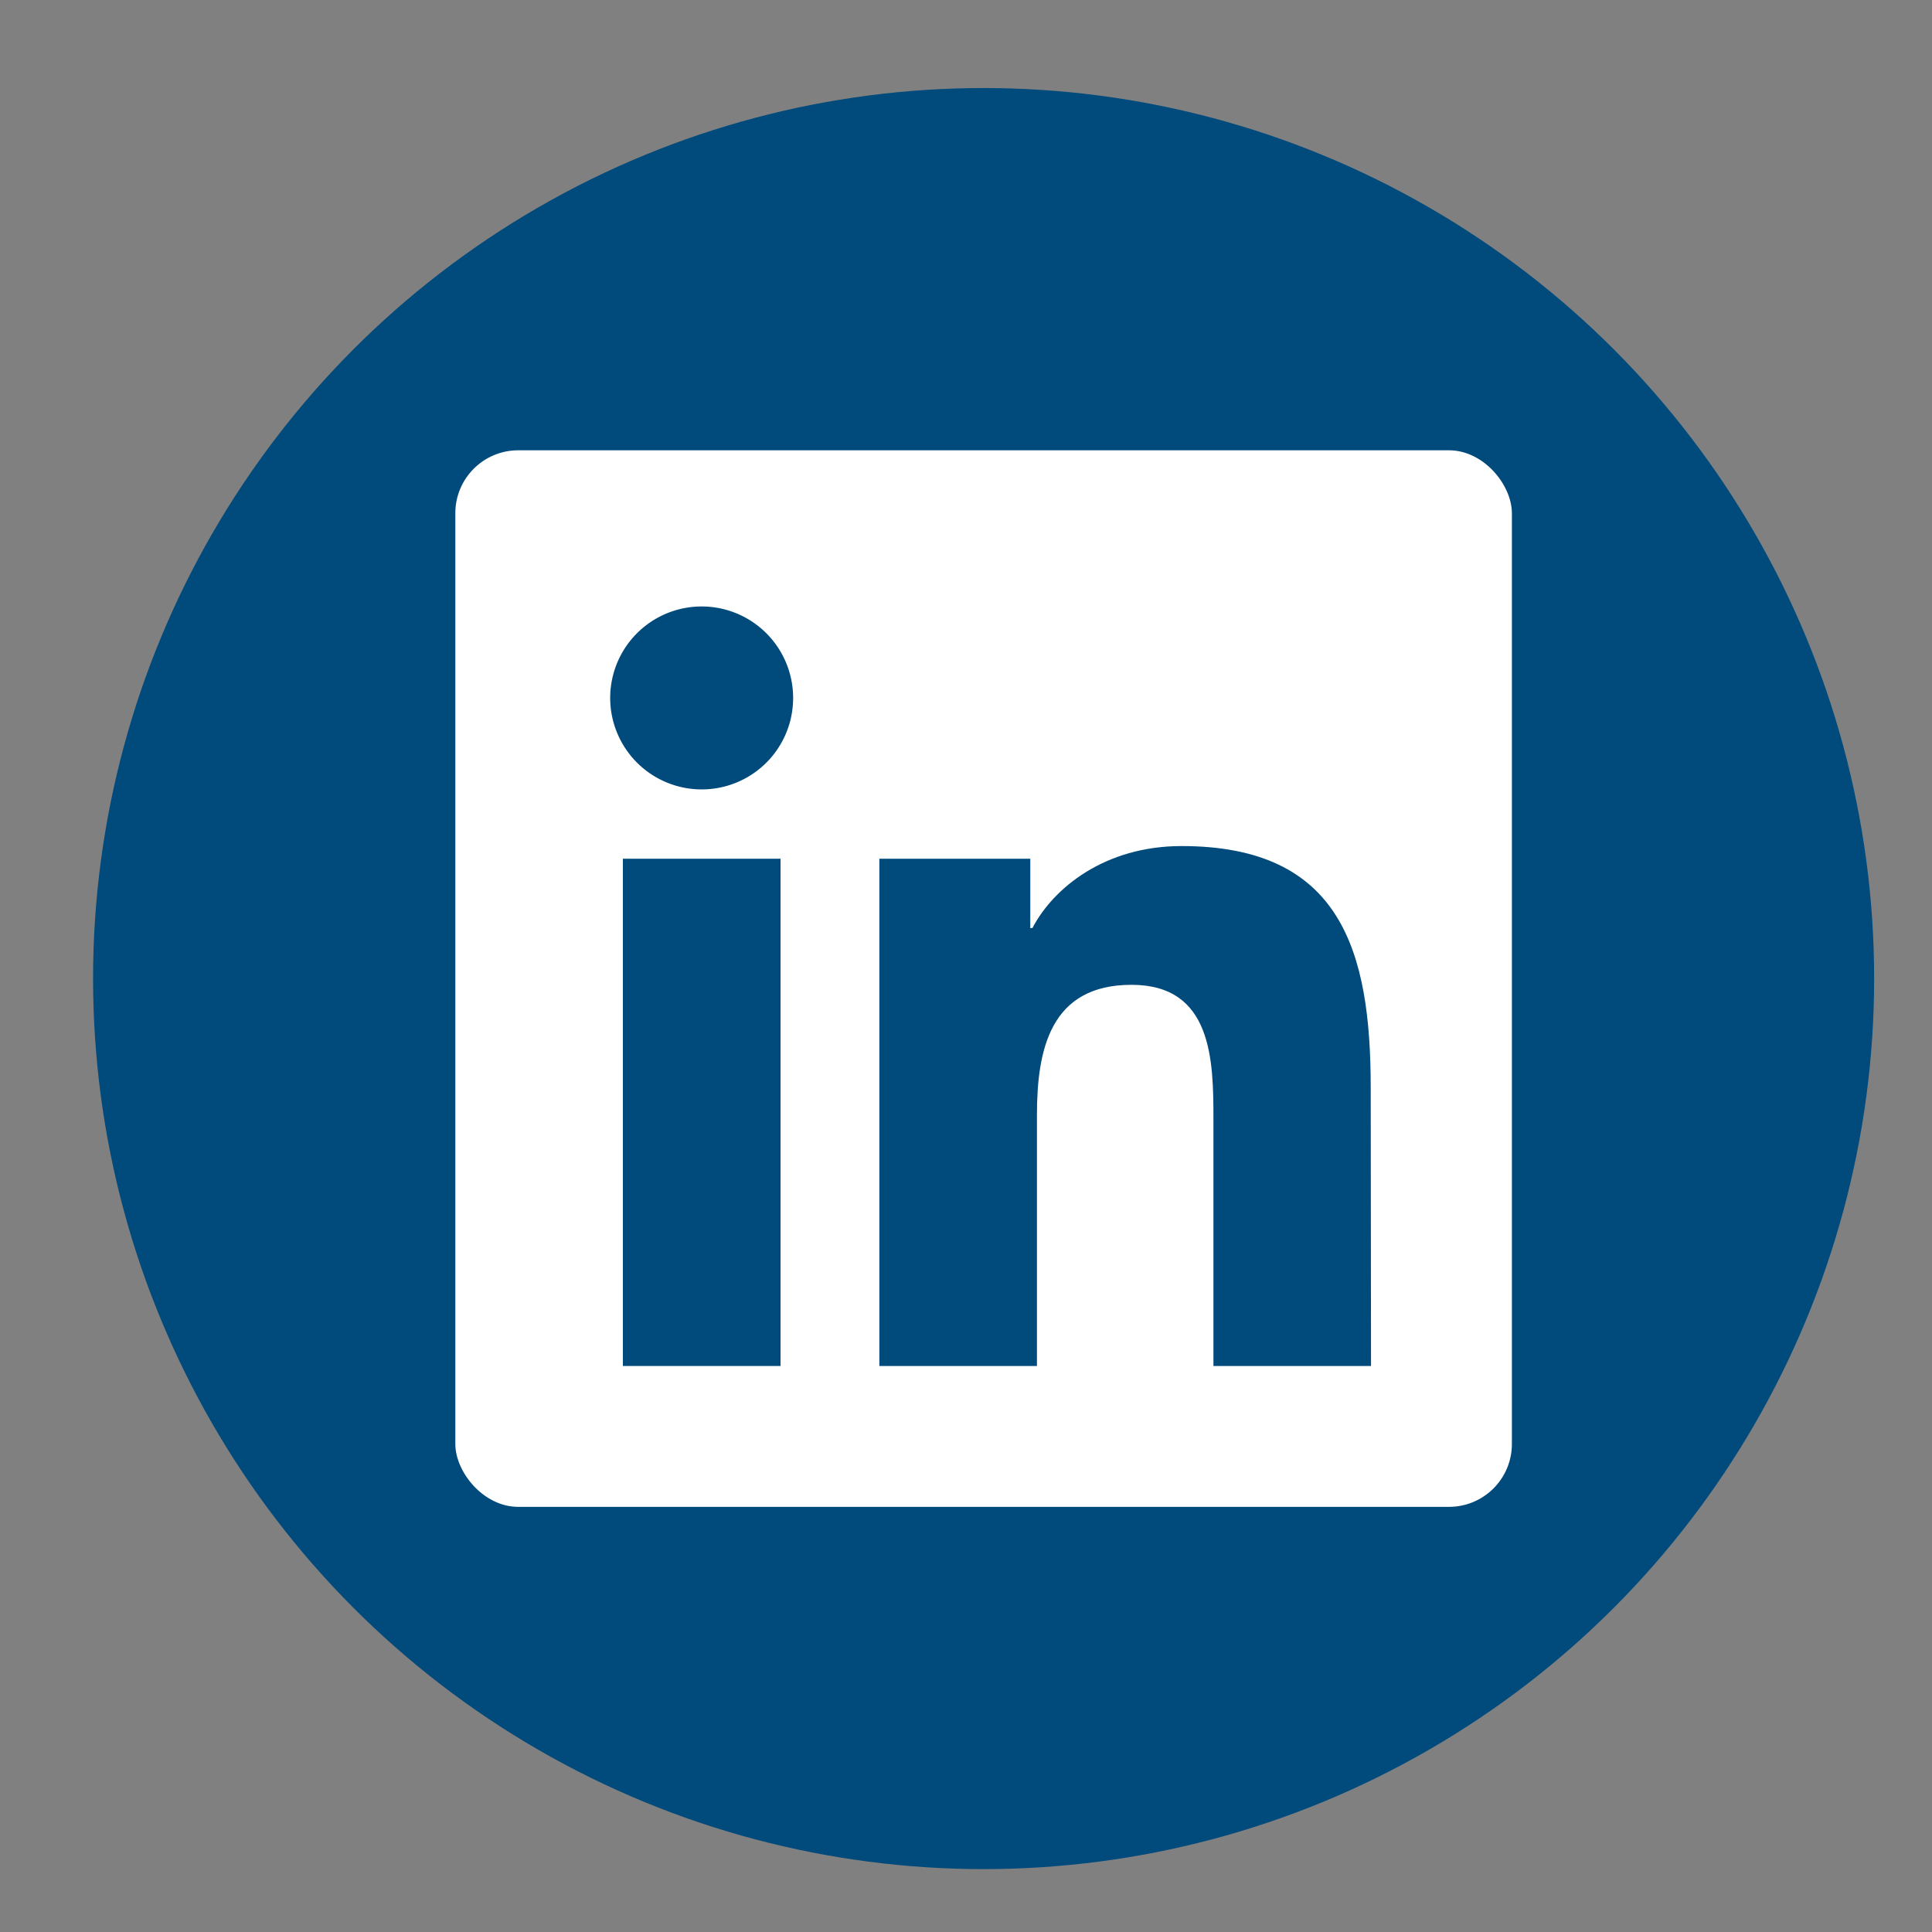
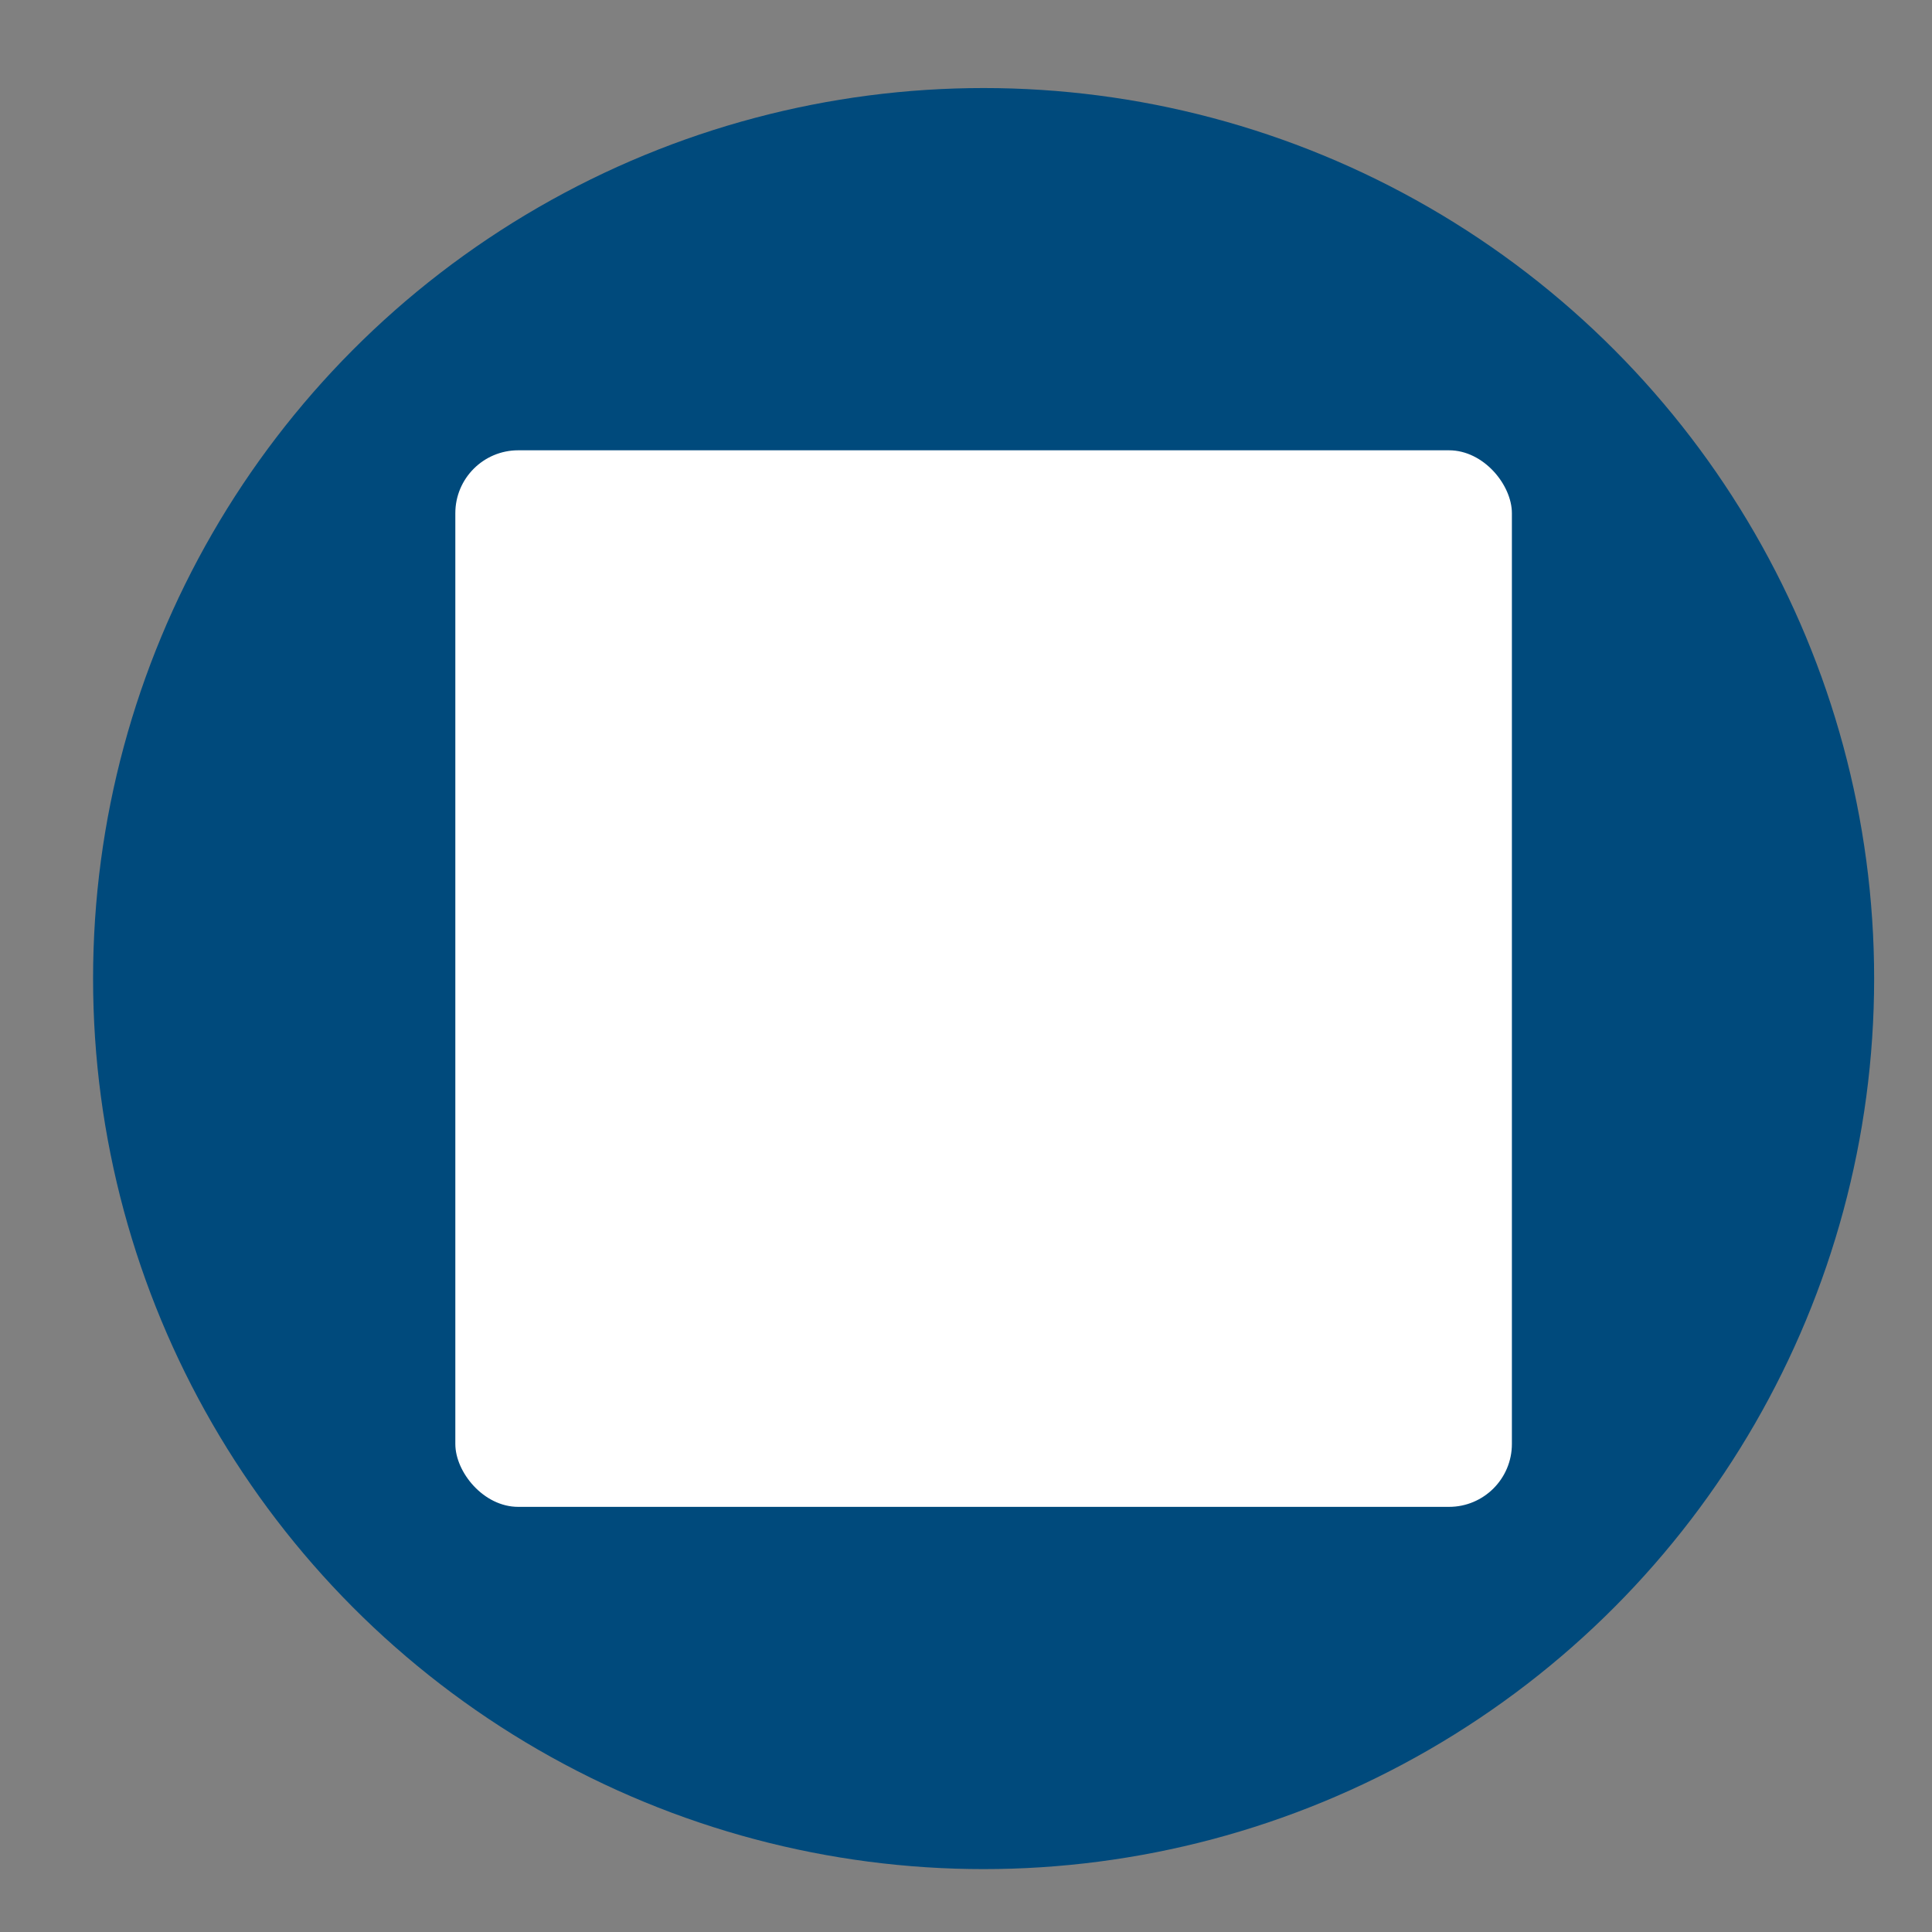
<svg xmlns="http://www.w3.org/2000/svg" id="a61ef3fc-19e0-43b4-8cb5-ba4b0ba2f510" data-name="Layer 1" viewBox="0 0 192 192">
  <rect x="0" y="0" width="192" height="192" fill="#808080" stroke="none" />
  <defs>
    <style>.be66395f-73d7-4bbe-b352-13a9b1529c7f{fill:#004a7c;}.e51adb4a-5e6c-406e-9a45-58da078ea1ac{fill:#fff;}</style>
  </defs>
  <circle class="be66395f-73d7-4bbe-b352-13a9b1529c7f" cx="97.75" cy="97.25" r="88.5" />
  <rect class="e51adb4a-5e6c-406e-9a45-58da078ea1ac" x="45.25" y="44.75" width="105" height="105" rx="6.25" />
-   <rect class="be66395f-73d7-4bbe-b352-13a9b1529c7f" x="61.9" y="85.34" width="15.67" height="50.41" />
-   <path class="be66395f-73d7-4bbe-b352-13a9b1529c7f" d="M69.74,78.45a9.09,9.09,0,1,1,9.08-9.09A9.08,9.08,0,0,1,69.74,78.45Z" />
-   <path class="be66395f-73d7-4bbe-b352-13a9b1529c7f" d="M136.25,135.75H120.59V111.24c0-5.85-.1-13.37-8.14-13.37s-9.4,6.37-9.4,12.94v24.94H87.39V85.34h15v6.89h.21c2.09-4,7.2-8.15,14.83-8.15,15.86,0,18.79,10.45,18.79,24Z" />
</svg>